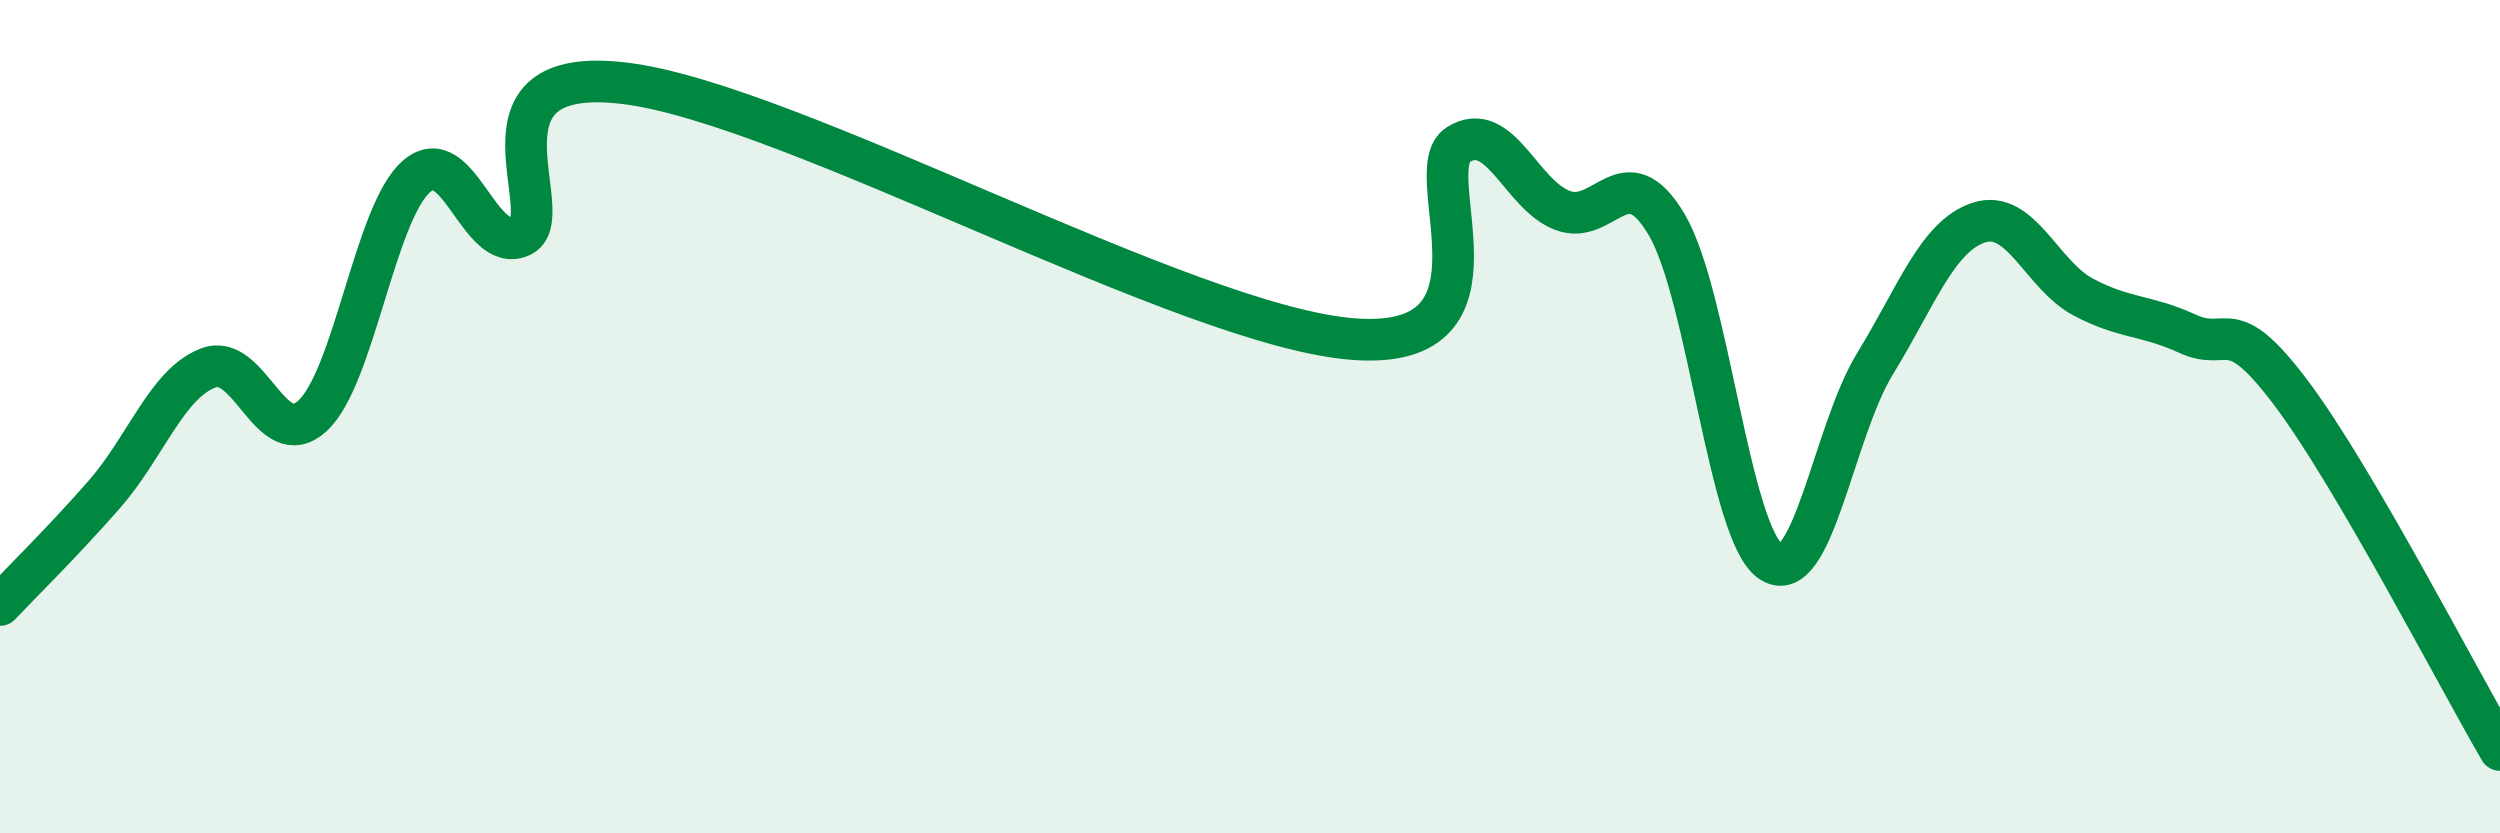
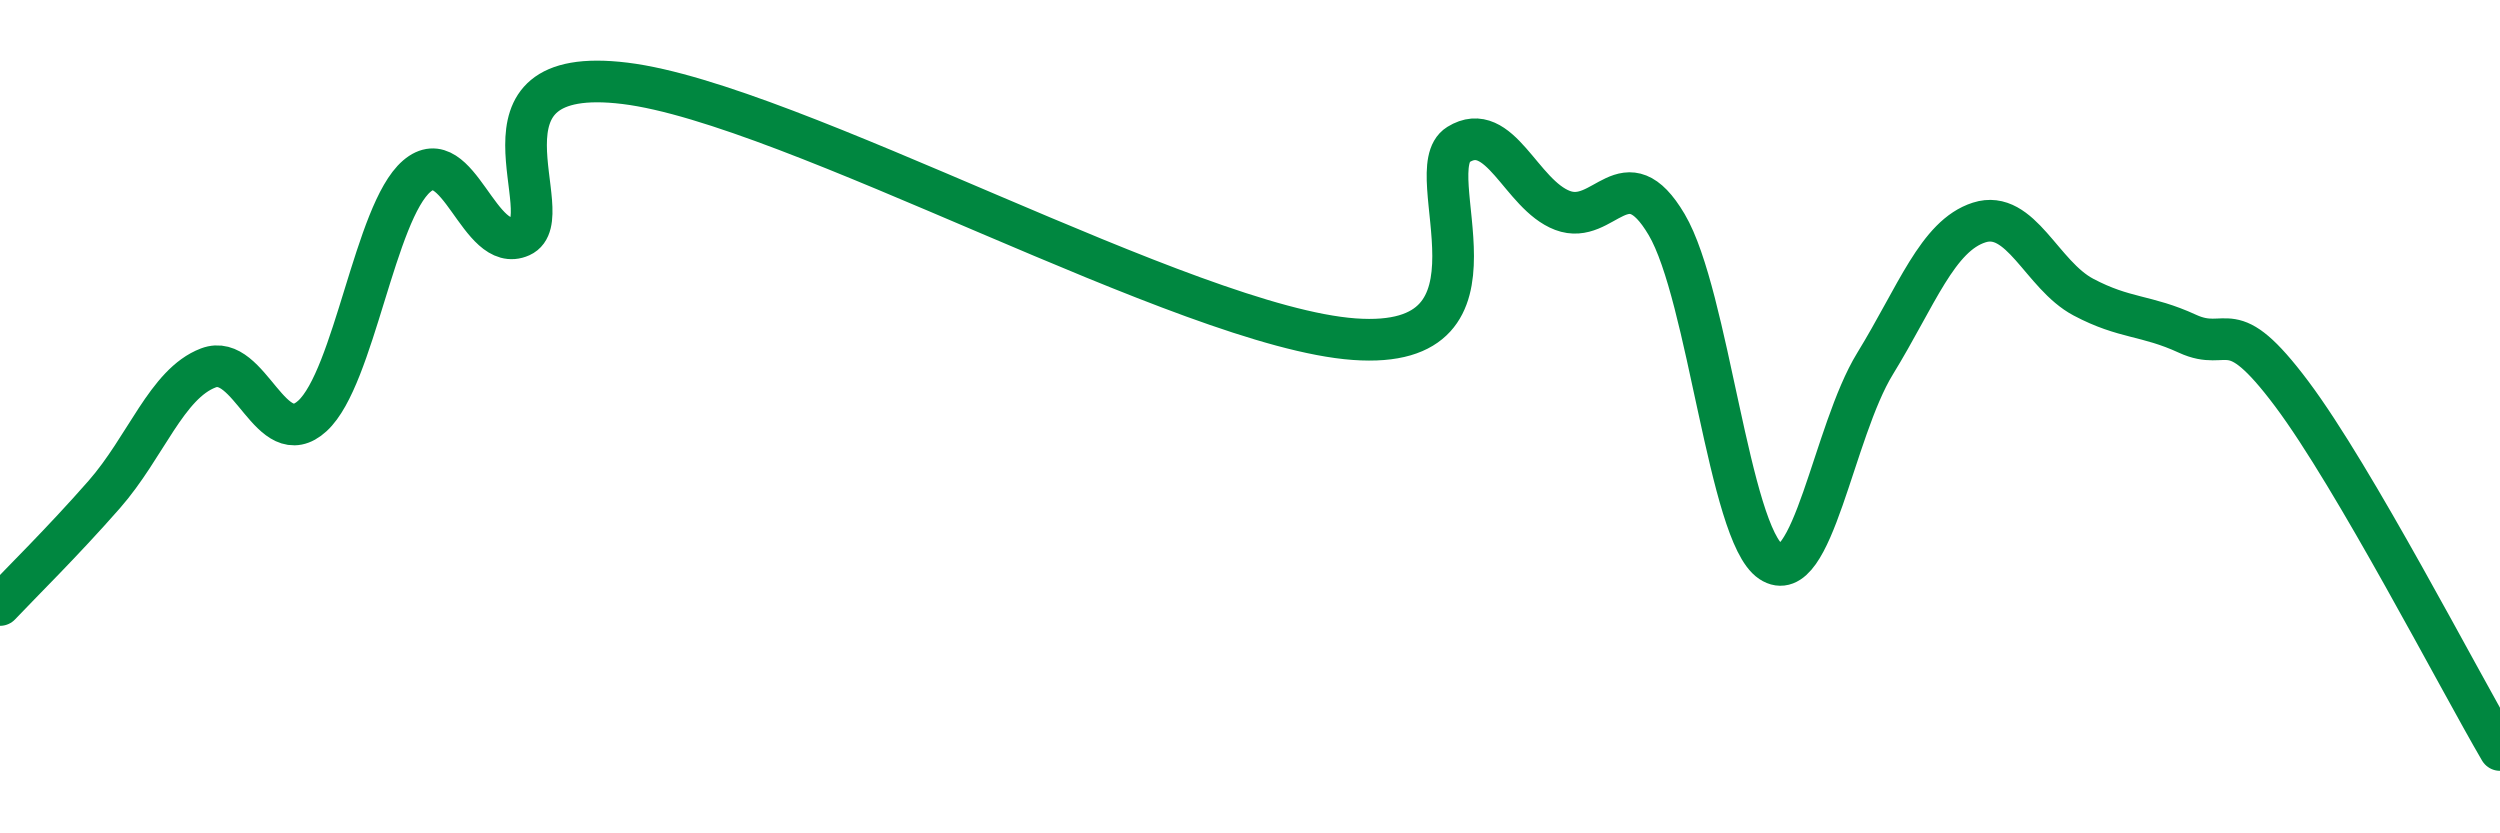
<svg xmlns="http://www.w3.org/2000/svg" width="60" height="20" viewBox="0 0 60 20">
-   <path d="M 0,14.52 C 0.5,13.99 1.5,13.01 2.5,11.87 C 3.5,10.73 4,9.21 5,8.83 C 6,8.45 6.5,10.9 7.5,9.98 C 8.5,9.06 9,5.09 10,4.23 C 11,3.37 11.5,6.12 12.5,5.67 C 13.5,5.22 11,1.51 15,2 C 19,2.49 28.5,7.85 32.5,8.14 C 36.5,8.43 34,4.09 35,3.47 C 36,2.85 36.5,4.67 37.5,5.05 C 38.5,5.43 39,3.7 40,5.39 C 41,7.08 41.5,12.81 42.5,13.48 C 43.5,14.15 44,10.36 45,8.73 C 46,7.1 46.5,5.66 47.5,5.34 C 48.5,5.02 49,6.6 50,7.13 C 51,7.66 51.5,7.55 52.5,8.01 C 53.5,8.47 53.5,7.45 55,9.45 C 56.5,11.45 59,16.29 60,18L60 20L0 20Z" fill="#008740" opacity="0.1" stroke-linecap="round" stroke-linejoin="round" />
  <path d="M 0,14.52 C 0.5,13.99 1.5,13.01 2.5,11.87 C 3.5,10.73 4,9.21 5,8.83 C 6,8.45 6.5,10.9 7.5,9.98 C 8.5,9.06 9,5.09 10,4.23 C 11,3.37 11.5,6.12 12.5,5.67 C 13.5,5.22 11,1.51 15,2 C 19,2.49 28.5,7.85 32.5,8.14 C 36.5,8.43 34,4.09 35,3.47 C 36,2.85 36.5,4.67 37.5,5.05 C 38.5,5.43 39,3.7 40,5.39 C 41,7.08 41.5,12.81 42.5,13.48 C 43.5,14.15 44,10.36 45,8.73 C 46,7.1 46.5,5.66 47.5,5.34 C 48.5,5.02 49,6.6 50,7.13 C 51,7.66 51.5,7.55 52.5,8.01 C 53.5,8.47 53.5,7.45 55,9.45 C 56.5,11.45 59,16.29 60,18" stroke="#008740" stroke-width="1" fill="none" stroke-linecap="round" stroke-linejoin="round" />
</svg>